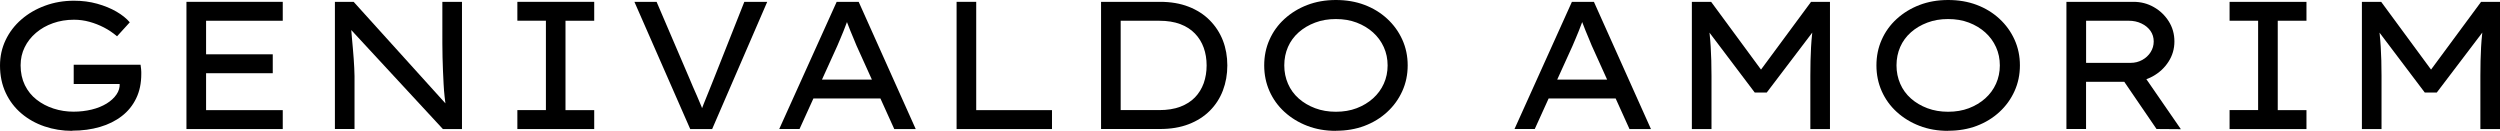
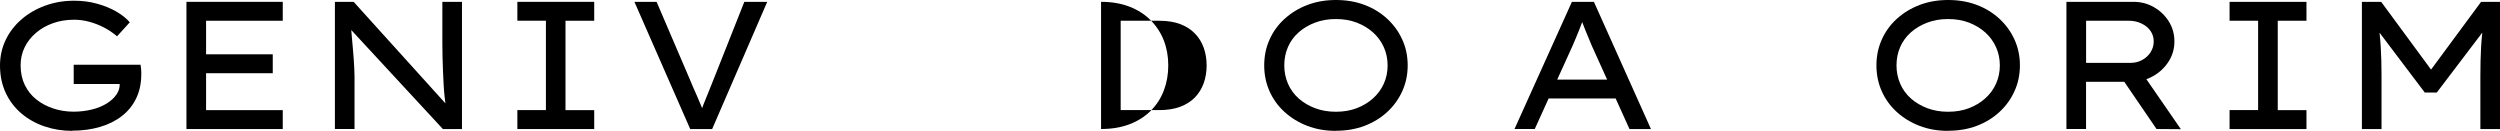
<svg xmlns="http://www.w3.org/2000/svg" id="Layer_1" data-name="Layer 1" viewBox="0 0 557.92 29.2">
  <path d="M16.1,29.2c-2.16,0-4.22-.33-6.16-.99-1.95-.66-3.66-1.62-5.15-2.88-1.49-1.26-2.66-2.79-3.51-4.6-.85-1.81-1.28-3.85-1.28-6.12,0-2.03.42-3.92,1.26-5.68.84-1.76,2.01-3.29,3.53-4.6,1.51-1.31,3.27-2.33,5.27-3.06C12.06.53,14.21.16,16.51.16c1.84,0,3.56.22,5.17.67,1.61.45,3.04,1.03,4.3,1.76,1.26.73,2.25,1.53,2.98,2.39l-2.84,3.12c-.92-.78-1.89-1.44-2.92-1.97-1.03-.53-2.1-.95-3.22-1.26-1.12-.31-2.28-.47-3.47-.47-1.68,0-3.24.26-4.68.77-1.45.51-2.71,1.23-3.79,2.15-1.08.92-1.93,1.99-2.53,3.22-.61,1.23-.91,2.58-.91,4.04,0,1.65.32,3.12.95,4.42.64,1.3,1.51,2.38,2.62,3.24,1.11.87,2.37,1.53,3.79,1.99,1.42.46,2.9.69,4.44.69,1.43,0,2.78-.16,4.06-.47,1.27-.31,2.38-.76,3.33-1.34.95-.58,1.68-1.26,2.21-2.03.53-.77.76-1.59.71-2.45v-.65l.61.77h-10.87v-4.3h14.92c.05.38.09.7.12.95.03.26.04.47.04.65v.47c0,2.06-.38,3.87-1.14,5.43-.76,1.57-1.82,2.89-3.2,3.95-1.38,1.07-3.01,1.88-4.89,2.43-1.88.55-3.94.83-6.18.83Z" />
  <path d="M41.61,28.79V.41h21.49v4.22h-17.11v19.95h17.11v4.22h-21.49ZM43.84,16.34v-4.22h17.03v4.22h-17.03Z" />
  <path d="M74.74,28.79V.41h4.18l21.01,23.24-.41.37c-.11-.76-.21-1.58-.3-2.47-.1-.89-.17-1.81-.22-2.76-.05-.95-.1-1.93-.14-2.94-.04-1.01-.07-2.03-.1-3.06-.03-1.03-.04-2.04-.04-3.04V.41h4.38v28.39h-4.26l-20.72-22.39.2-.57c.08.89.16,1.76.22,2.62.07.85.14,1.67.22,2.45.08.78.14,1.53.18,2.25.04.72.08,1.39.12,2.03.04.64.06,1.24.06,1.8v11.8h-4.38Z" />
  <path d="M115.46,28.79v-4.22h6.37V4.62h-6.37V.41h17.15v4.22h-6.41v19.95h6.41v4.22h-17.15Z" />
  <path d="M154.03,28.79L141.58.41h4.95l7.3,17.03c.22.54.48,1.16.79,1.87.31.7.64,1.44.97,2.21.34.77.66,1.52.95,2.25.3.73.54,1.39.73,1.99l-1.22.04c.27-.76.59-1.61.97-2.55.38-.95.77-1.92,1.18-2.92.41-1,.78-1.95,1.14-2.84L166.11.41h5.11l-12.29,28.39h-4.91Z" />
-   <path d="M173.9,28.79L186.72.41h4.91l12.73,28.39h-4.79l-8.44-18.66c-.16-.41-.37-.9-.61-1.48-.24-.58-.49-1.18-.75-1.8-.26-.62-.5-1.24-.73-1.87-.23-.62-.43-1.18-.59-1.66l1.18-.04c-.22.57-.44,1.16-.67,1.78-.23.62-.47,1.24-.71,1.85-.24.61-.49,1.2-.73,1.76-.24.57-.47,1.11-.69,1.62l-8.4,18.49h-4.54ZM179.5,21.98l1.7-4.22h15.41l1.14,4.22h-18.25Z" />
-   <path d="M213.48,28.79V.41h4.38v24.17h16.91v4.22h-21.29Z" />
-   <path d="M245.72,28.79V.41h13.18c2.38,0,4.5.36,6.37,1.09s3.44,1.74,4.72,3.04c1.28,1.3,2.26,2.8,2.92,4.5.66,1.7.99,3.56.99,5.56s-.33,3.87-.99,5.6c-.66,1.73-1.64,3.24-2.92,4.52s-2.86,2.29-4.72,3c-1.87.72-3.99,1.07-6.37,1.07h-13.18ZM250.1,25.02l-.12-.45h8.72c1.81,0,3.38-.25,4.7-.75,1.32-.5,2.42-1.2,3.28-2.09.86-.89,1.51-1.95,1.95-3.16.43-1.22.65-2.54.65-3.97s-.22-2.75-.65-3.95c-.43-1.2-1.08-2.26-1.95-3.16-.87-.91-1.96-1.61-3.28-2.11-1.33-.5-2.89-.75-4.7-.75h-8.84l.24-.36v20.76Z" />
+   <path d="M245.72,28.79V.41c2.38,0,4.5.36,6.37,1.09s3.44,1.74,4.72,3.04c1.28,1.3,2.26,2.8,2.92,4.5.66,1.7.99,3.56.99,5.56s-.33,3.87-.99,5.6c-.66,1.73-1.64,3.24-2.92,4.52s-2.86,2.29-4.72,3c-1.87.72-3.99,1.07-6.37,1.07h-13.18ZM250.1,25.02l-.12-.45h8.72c1.81,0,3.38-.25,4.7-.75,1.32-.5,2.42-1.2,3.28-2.09.86-.89,1.51-1.95,1.95-3.16.43-1.22.65-2.54.65-3.97s-.22-2.75-.65-3.95c-.43-1.2-1.08-2.26-1.95-3.16-.87-.91-1.96-1.61-3.28-2.11-1.33-.5-2.89-.75-4.7-.75h-8.84l.24-.36v20.76Z" />
  <path d="M298.12,29.2c-2.33,0-4.45-.37-6.39-1.12-1.93-.74-3.62-1.78-5.07-3.1-1.45-1.32-2.56-2.87-3.35-4.64-.78-1.77-1.18-3.68-1.18-5.74s.39-3.97,1.18-5.74c.78-1.77,1.9-3.32,3.35-4.64,1.45-1.32,3.14-2.36,5.07-3.1,1.93-.74,4.06-1.12,6.39-1.12s4.45.36,6.39,1.09c1.93.73,3.62,1.76,5.07,3.1,1.45,1.34,2.57,2.89,3.37,4.66.8,1.77,1.2,3.68,1.2,5.74s-.4,3.97-1.2,5.74c-.8,1.77-1.92,3.33-3.37,4.66-1.45,1.34-3.14,2.37-5.07,3.1-1.93.73-4.06,1.09-6.39,1.09ZM298.12,24.94c1.7,0,3.25-.26,4.64-.79,1.39-.53,2.61-1.26,3.65-2.19,1.04-.93,1.85-2.03,2.41-3.28.57-1.26.85-2.62.85-4.08s-.28-2.82-.85-4.08c-.57-1.26-1.37-2.35-2.41-3.29-1.04-.93-2.26-1.66-3.65-2.19-1.39-.53-2.94-.79-4.64-.79s-3.22.26-4.62.79c-1.41.53-2.63,1.25-3.67,2.17-1.04.92-1.84,2.01-2.39,3.26-.55,1.26-.83,2.63-.83,4.12s.28,2.83.83,4.1c.55,1.27,1.35,2.37,2.39,3.29,1.04.92,2.26,1.64,3.67,2.17,1.41.53,2.95.79,4.62.79Z" />
  <path d="M337.99,28.79L350.8.41h4.91l12.73,28.39h-4.79l-8.44-18.66c-.16-.41-.36-.9-.61-1.48-.24-.58-.49-1.18-.75-1.8-.26-.62-.5-1.24-.73-1.87-.23-.62-.43-1.18-.59-1.66l1.18-.04c-.22.57-.44,1.16-.67,1.78-.23.62-.47,1.24-.71,1.85-.24.61-.49,1.2-.73,1.76-.24.57-.47,1.11-.69,1.62l-8.4,18.49h-4.54ZM343.58,21.98l1.7-4.22h15.41l1.14,4.22h-18.25Z" />
-   <path d="M377.57,28.79V.41h4.3l12,16.3h-1.74L404.17.41h4.22v28.39h-4.38v-11.88c0-2.32.05-4.47.16-6.43.11-1.96.32-3.94.65-5.94l.49,1.58-11.03,14.52h-2.68l-10.91-14.44.45-1.66c.3,1.95.51,3.9.63,5.86.12,1.96.18,4.13.18,6.51v11.88h-4.38Z" />
  <path d="M434.75,29.2c-2.33,0-4.45-.37-6.39-1.12-1.93-.74-3.62-1.78-5.07-3.1-1.45-1.32-2.56-2.87-3.35-4.64-.78-1.77-1.18-3.68-1.18-5.74s.39-3.97,1.18-5.74c.78-1.77,1.9-3.32,3.35-4.64,1.45-1.32,3.14-2.36,5.07-3.1,1.93-.74,4.06-1.12,6.39-1.12s4.45.36,6.39,1.09c1.93.73,3.62,1.76,5.07,3.1,1.45,1.34,2.57,2.89,3.37,4.66.8,1.77,1.2,3.68,1.2,5.74s-.4,3.97-1.2,5.74c-.8,1.77-1.92,3.33-3.37,4.66-1.45,1.34-3.14,2.37-5.07,3.1-1.93.73-4.06,1.09-6.39,1.09ZM434.75,24.94c1.7,0,3.25-.26,4.64-.79,1.39-.53,2.61-1.26,3.65-2.19,1.04-.93,1.85-2.03,2.41-3.28s.85-2.62.85-4.08-.28-2.82-.85-4.08-1.37-2.35-2.41-3.29c-1.04-.93-2.26-1.66-3.65-2.19-1.39-.53-2.94-.79-4.64-.79s-3.22.26-4.62.79c-1.41.53-2.63,1.25-3.67,2.17-1.04.92-1.84,2.01-2.39,3.26-.55,1.26-.83,2.63-.83,4.12s.28,2.83.83,4.1c.55,1.27,1.35,2.37,2.39,3.29,1.04.92,2.26,1.64,3.67,2.17,1.41.53,2.95.79,4.62.79Z" />
  <path d="M461.16,28.79V.41h14.97c1.65,0,3.16.39,4.54,1.18,1.38.78,2.49,1.85,3.33,3.18.84,1.34,1.26,2.83,1.26,4.48s-.44,3.16-1.32,4.52c-.88,1.37-2.05,2.45-3.51,3.26-1.46.81-3.07,1.22-4.83,1.22h-10.06v10.54h-4.38ZM465.54,14.03h9.94c.95,0,1.81-.22,2.6-.65.78-.43,1.41-1.01,1.87-1.74.46-.73.69-1.53.69-2.39s-.24-1.68-.73-2.37c-.49-.69-1.16-1.24-2.01-1.64-.85-.41-1.79-.61-2.82-.61h-9.53v9.41ZM481.27,28.79l-8.76-12.82,4.62-1.01,9.57,13.87-5.43-.04Z" />
  <path d="M497.57,28.79v-4.22h6.37V4.62h-6.37V.41h17.16v4.22h-6.41v19.95h6.41v4.22h-17.16Z" />
  <path d="M527.1,28.79V.41h4.3l12,16.3h-1.74l12.04-16.3h4.22v28.39h-4.38v-11.88c0-2.32.05-4.47.16-6.43.11-1.96.32-3.94.65-5.94l.49,1.58-11.03,14.52h-2.68l-10.91-14.44.45-1.66c.3,1.95.51,3.9.63,5.86.12,1.96.18,4.13.18,6.51v11.88h-4.38Z" />
</svg>